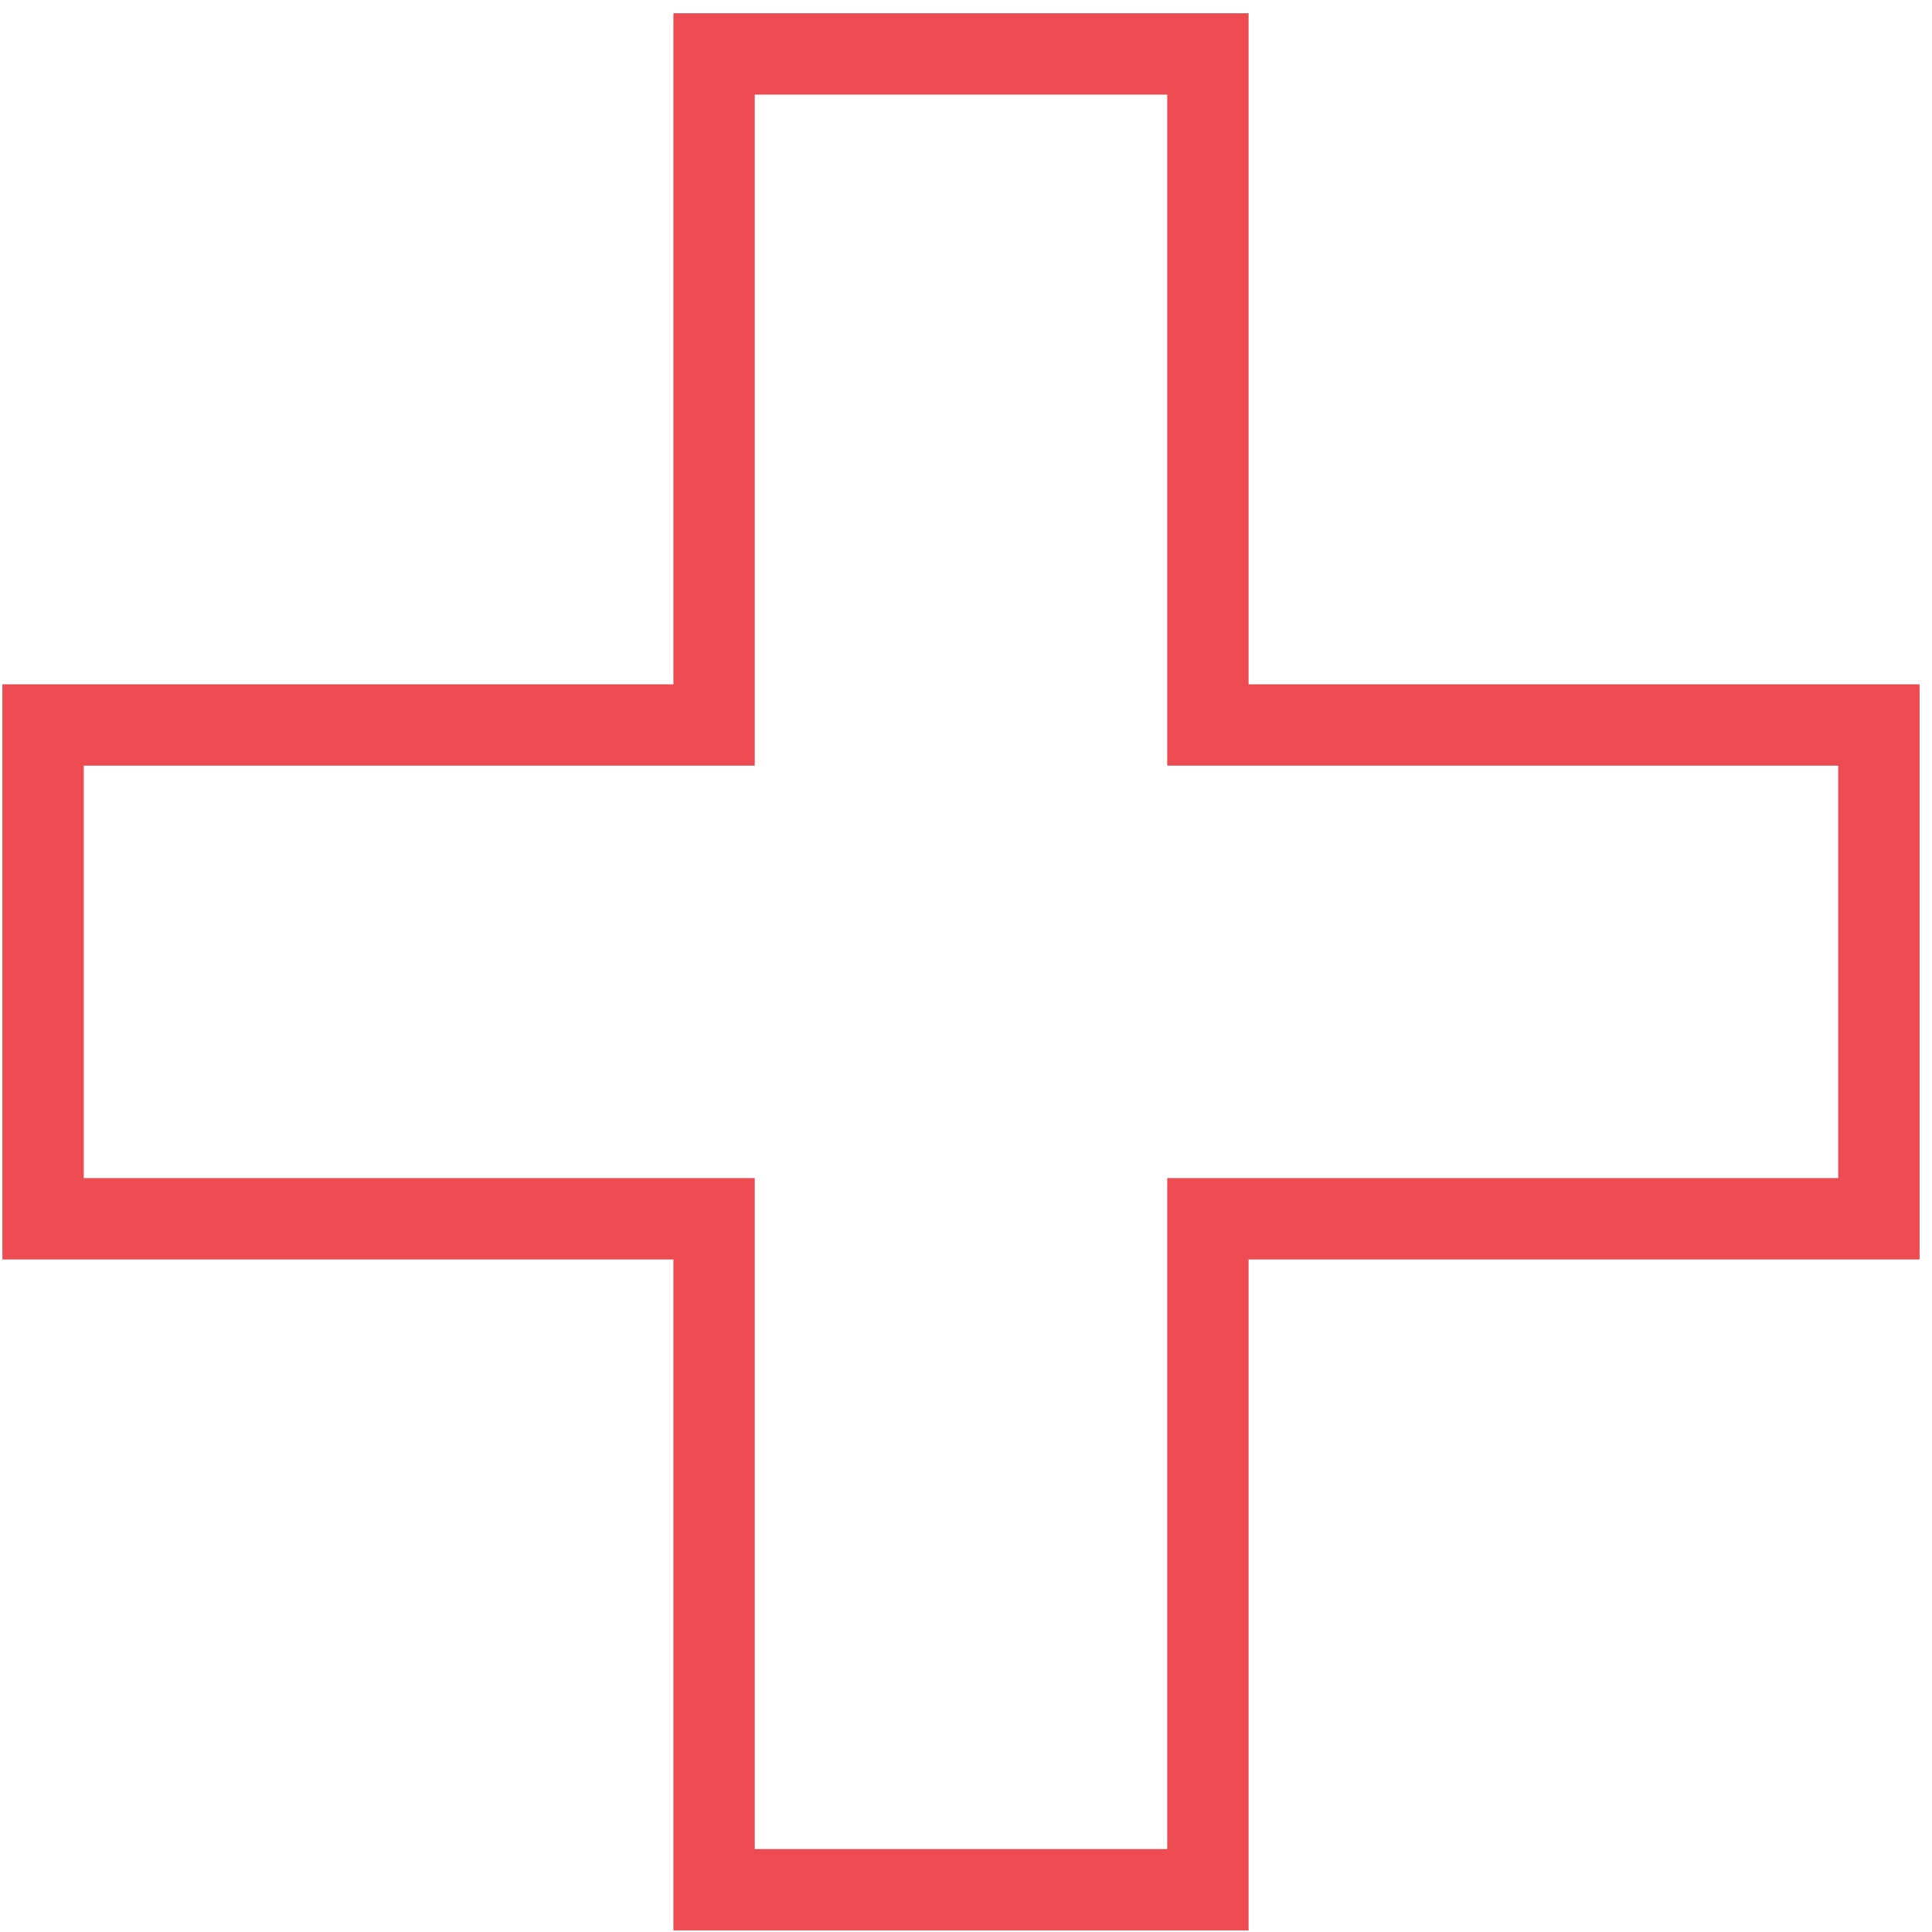
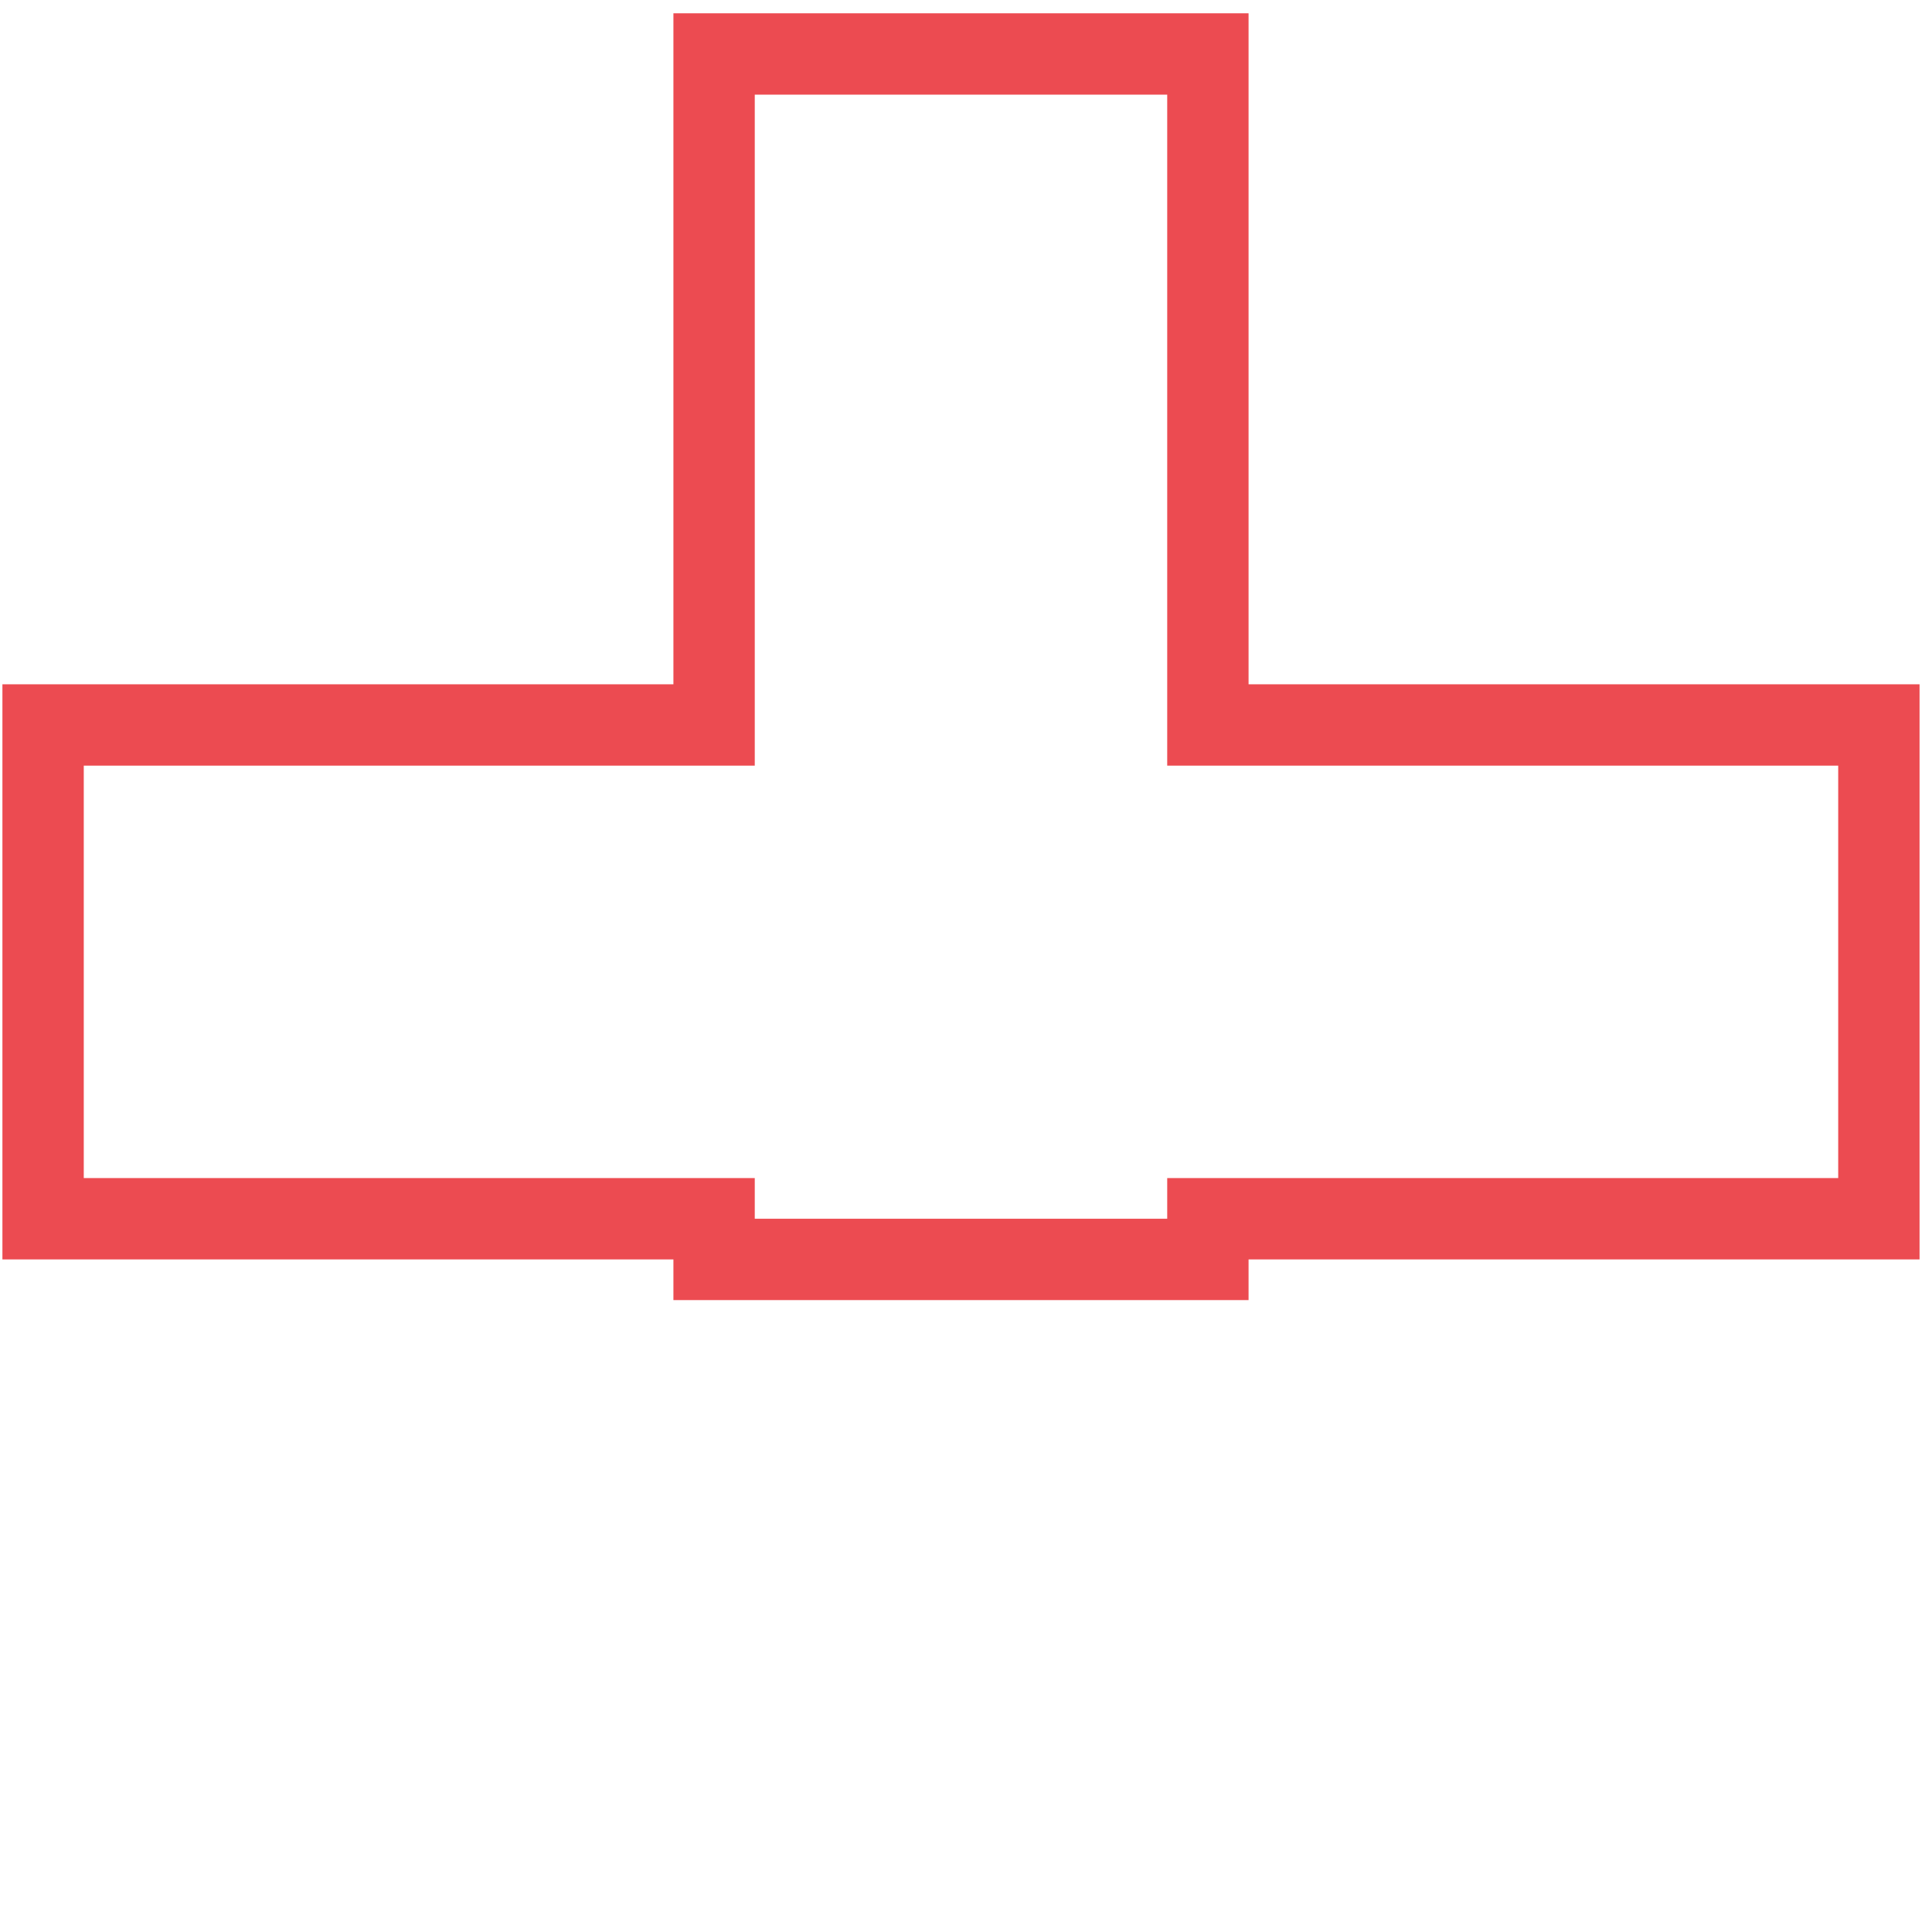
<svg xmlns="http://www.w3.org/2000/svg" width="95" height="95" viewBox="0 0 95 95" fill="none">
-   <path d="M33.113 35.648H35.113V33.648V2.654L59.394 2.654V33.648V35.648H61.394L92.388 35.648V59.928L61.394 59.928H59.394V61.928L59.394 92.922H35.113L35.113 61.928V59.928H33.113H2.119L2.119 35.648H33.113Z" stroke="#EC4B51" stroke-width="4" />
+   <path d="M33.113 35.648H35.113V33.648V2.654L59.394 2.654V33.648V35.648H61.394L92.388 35.648V59.928L61.394 59.928H59.394V61.928H35.113L35.113 61.928V59.928H33.113H2.119L2.119 35.648H33.113Z" stroke="#EC4B51" stroke-width="4" />
</svg>